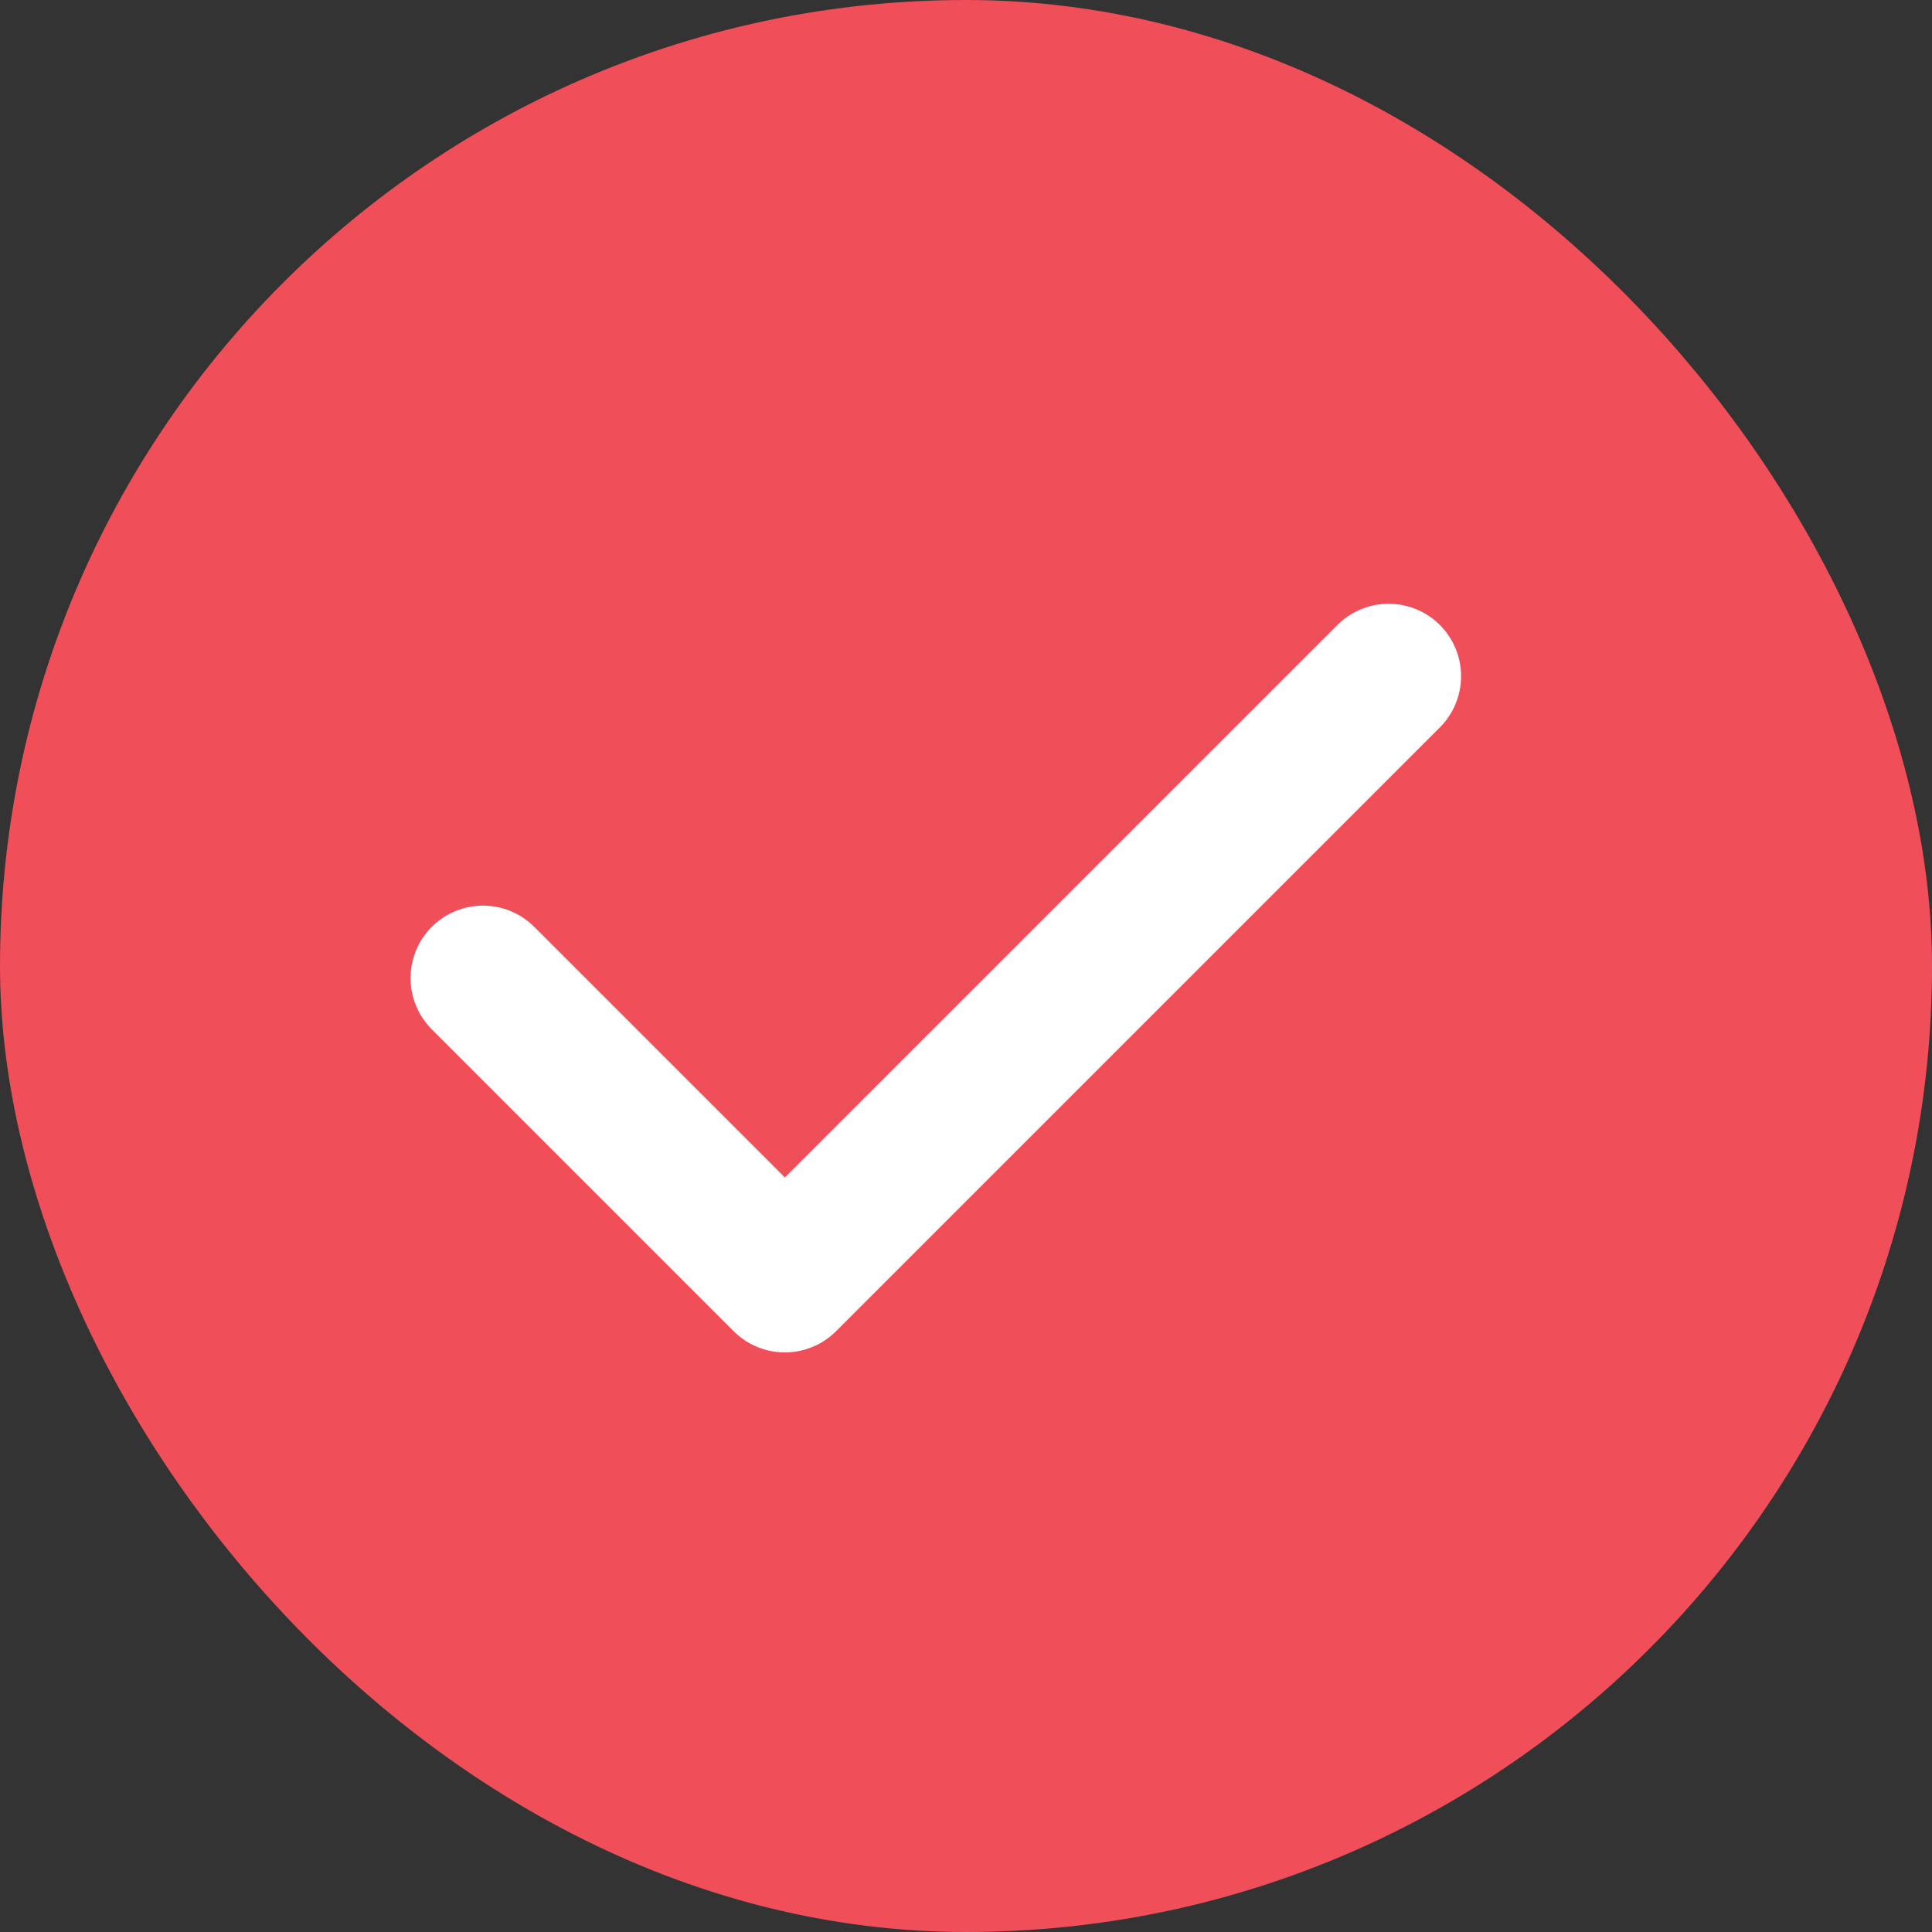
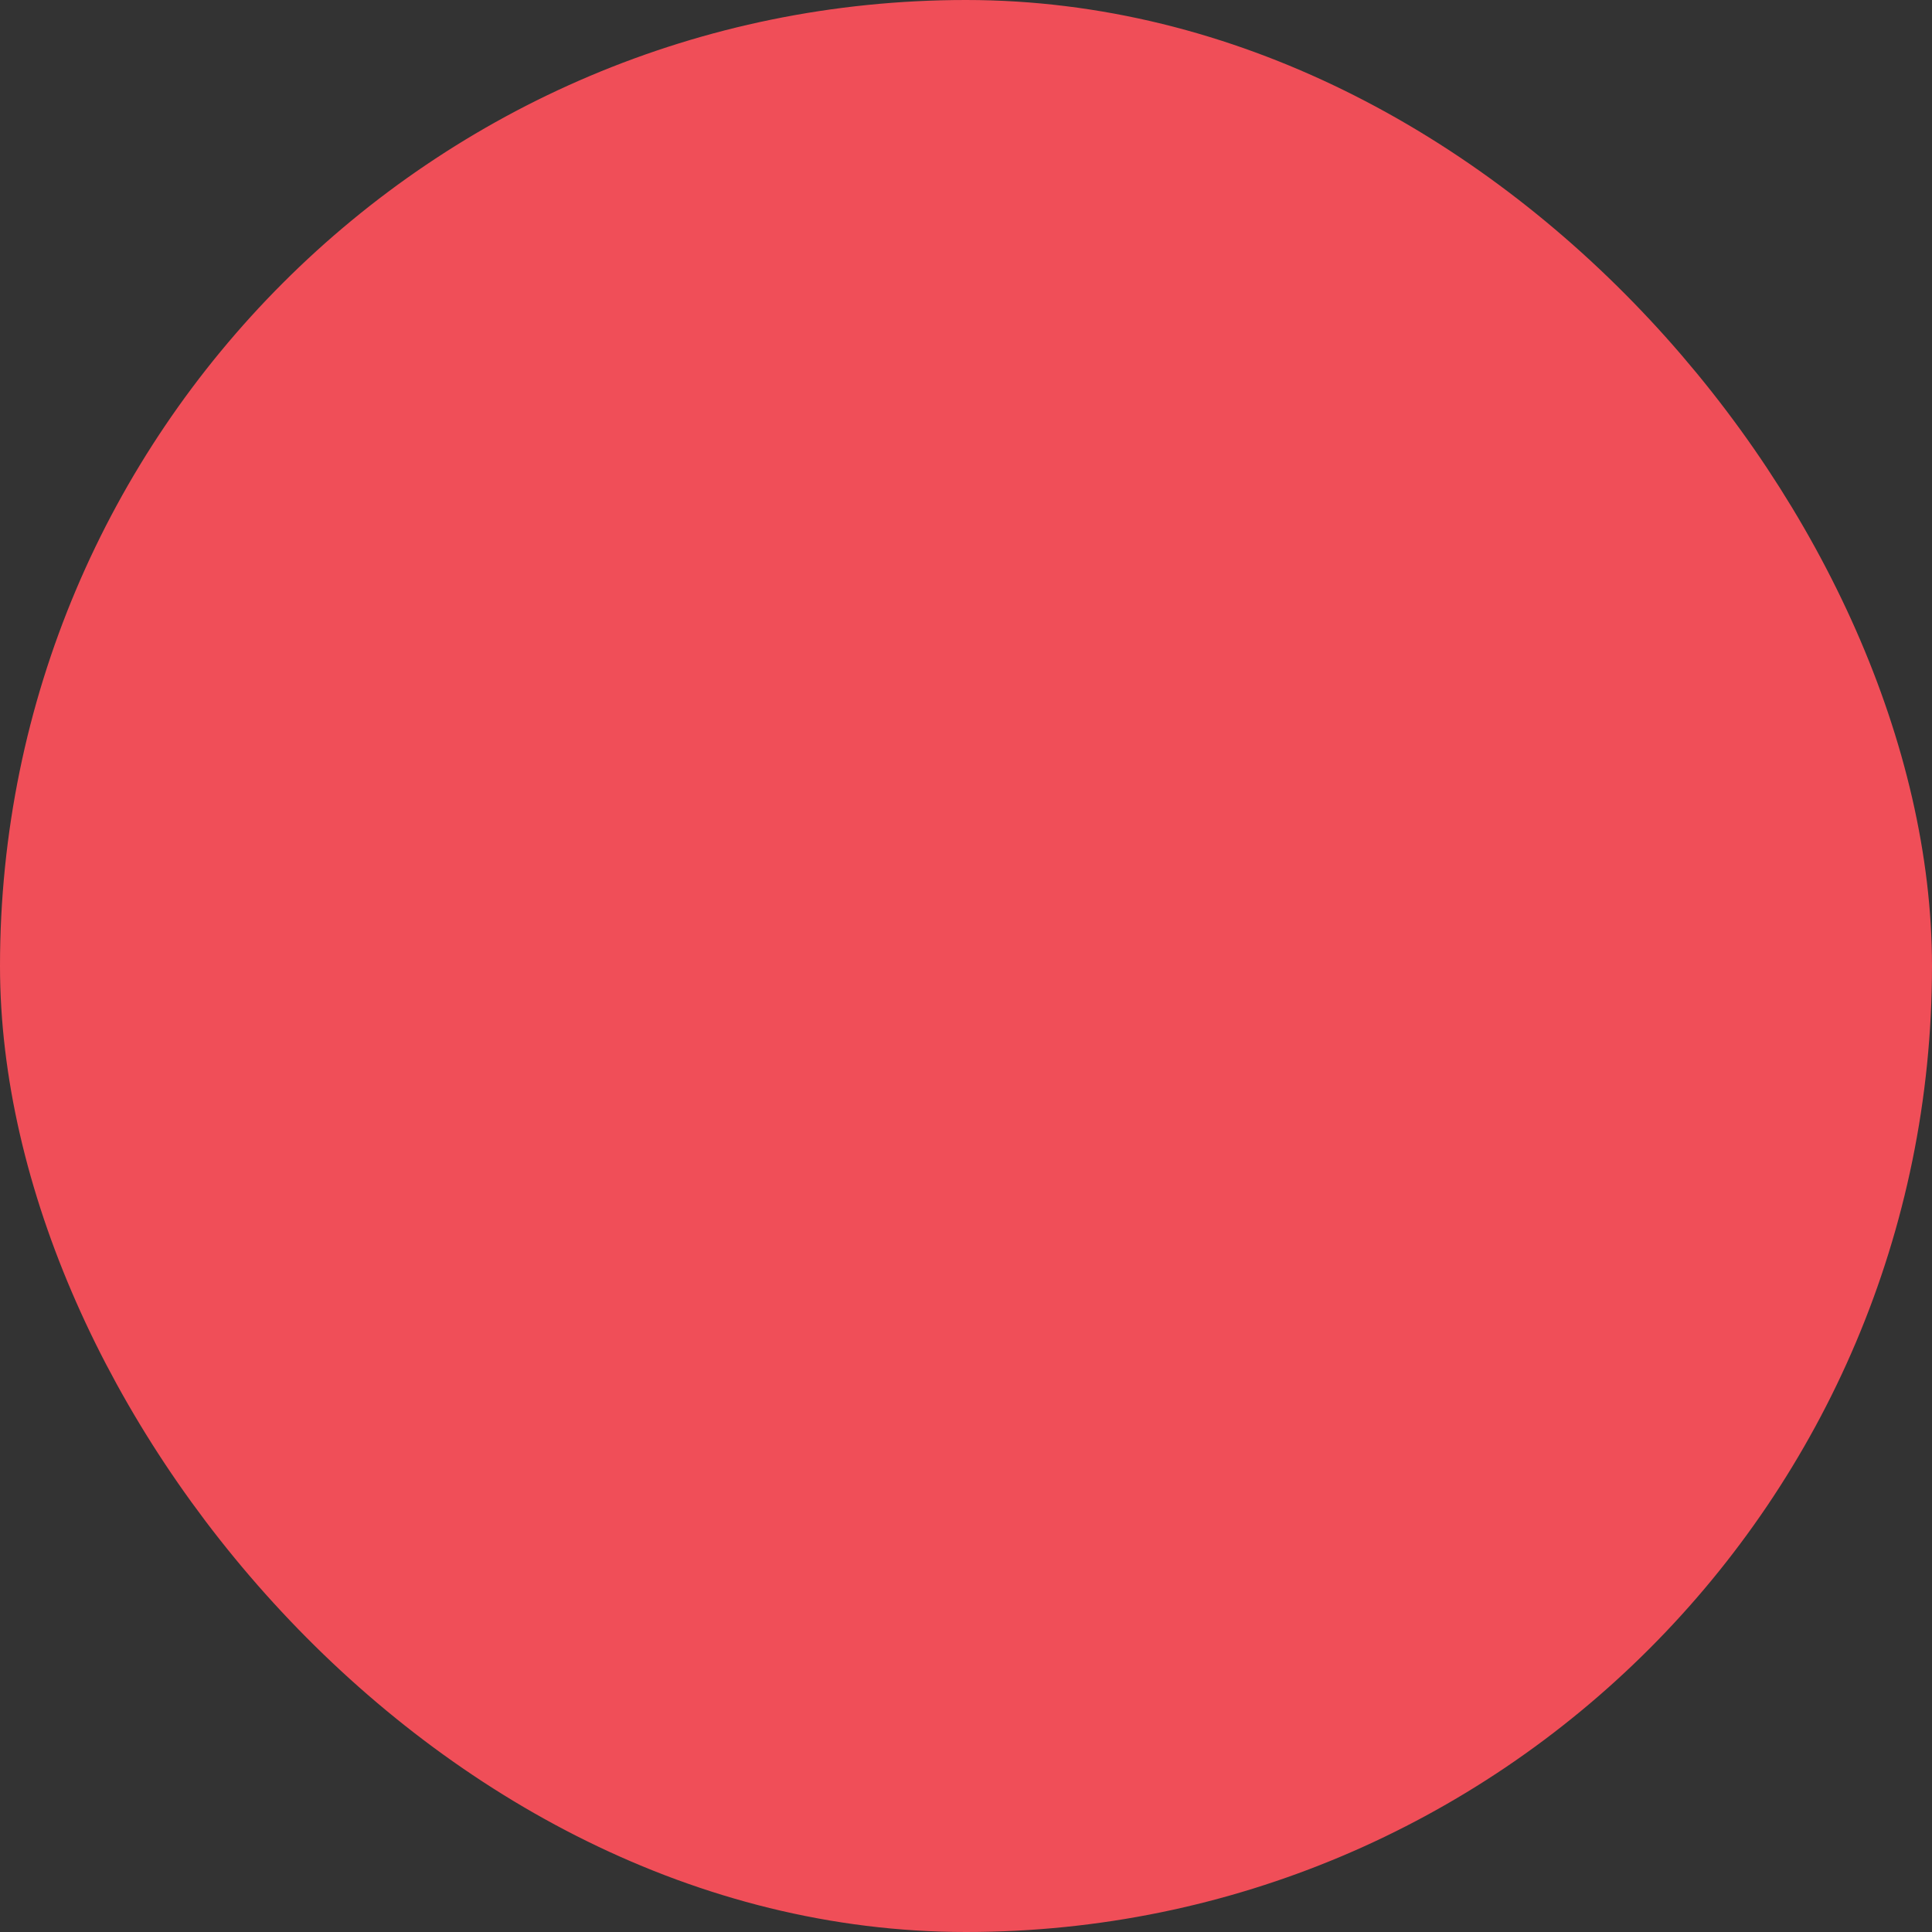
<svg xmlns="http://www.w3.org/2000/svg" width="20" height="20" viewBox="0 0 20 20" fill="none">
  <rect x="0" y="0" width="20" height="20" fill="#333333" stroke="none" />
  <rect x="0.5" y="0.5" width="19" height="19" rx="9.5" fill="#F04E58" stroke="#F04E58" />
-   <path d="M5 10.125L8.125 13.25L14.375 7" stroke="white" stroke-width="1.5" stroke-linecap="round" stroke-linejoin="round" />
</svg>